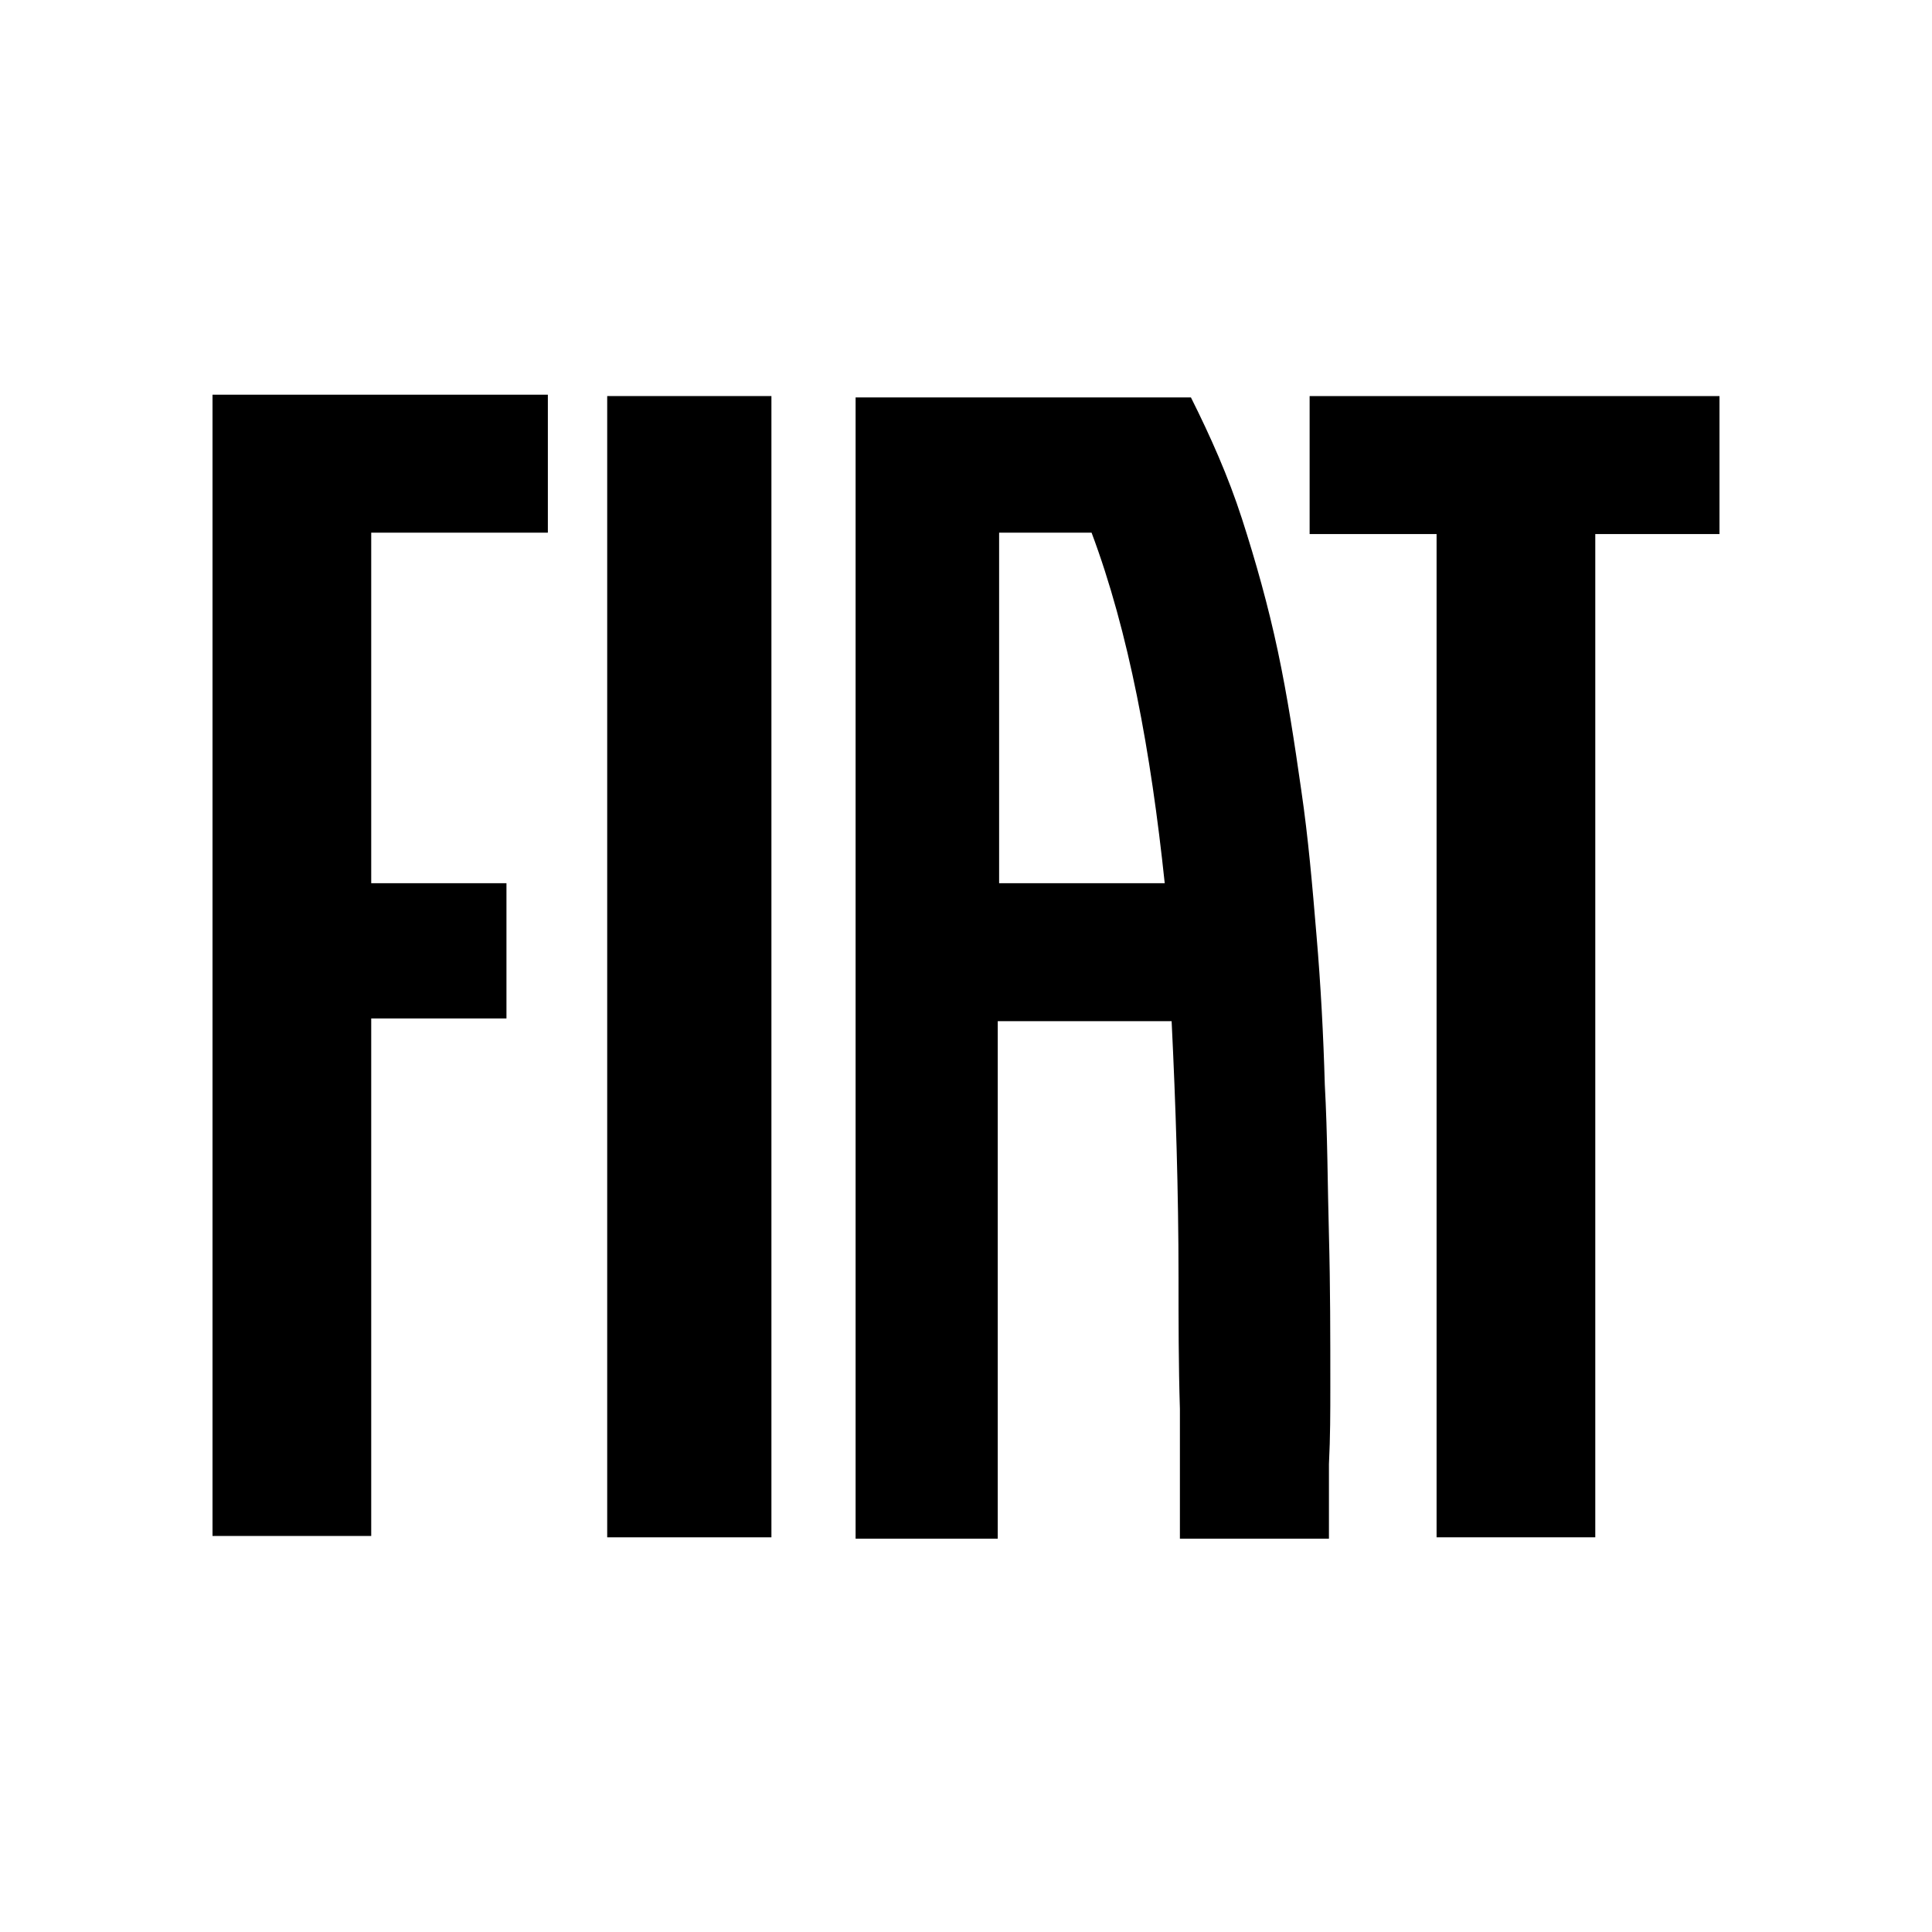
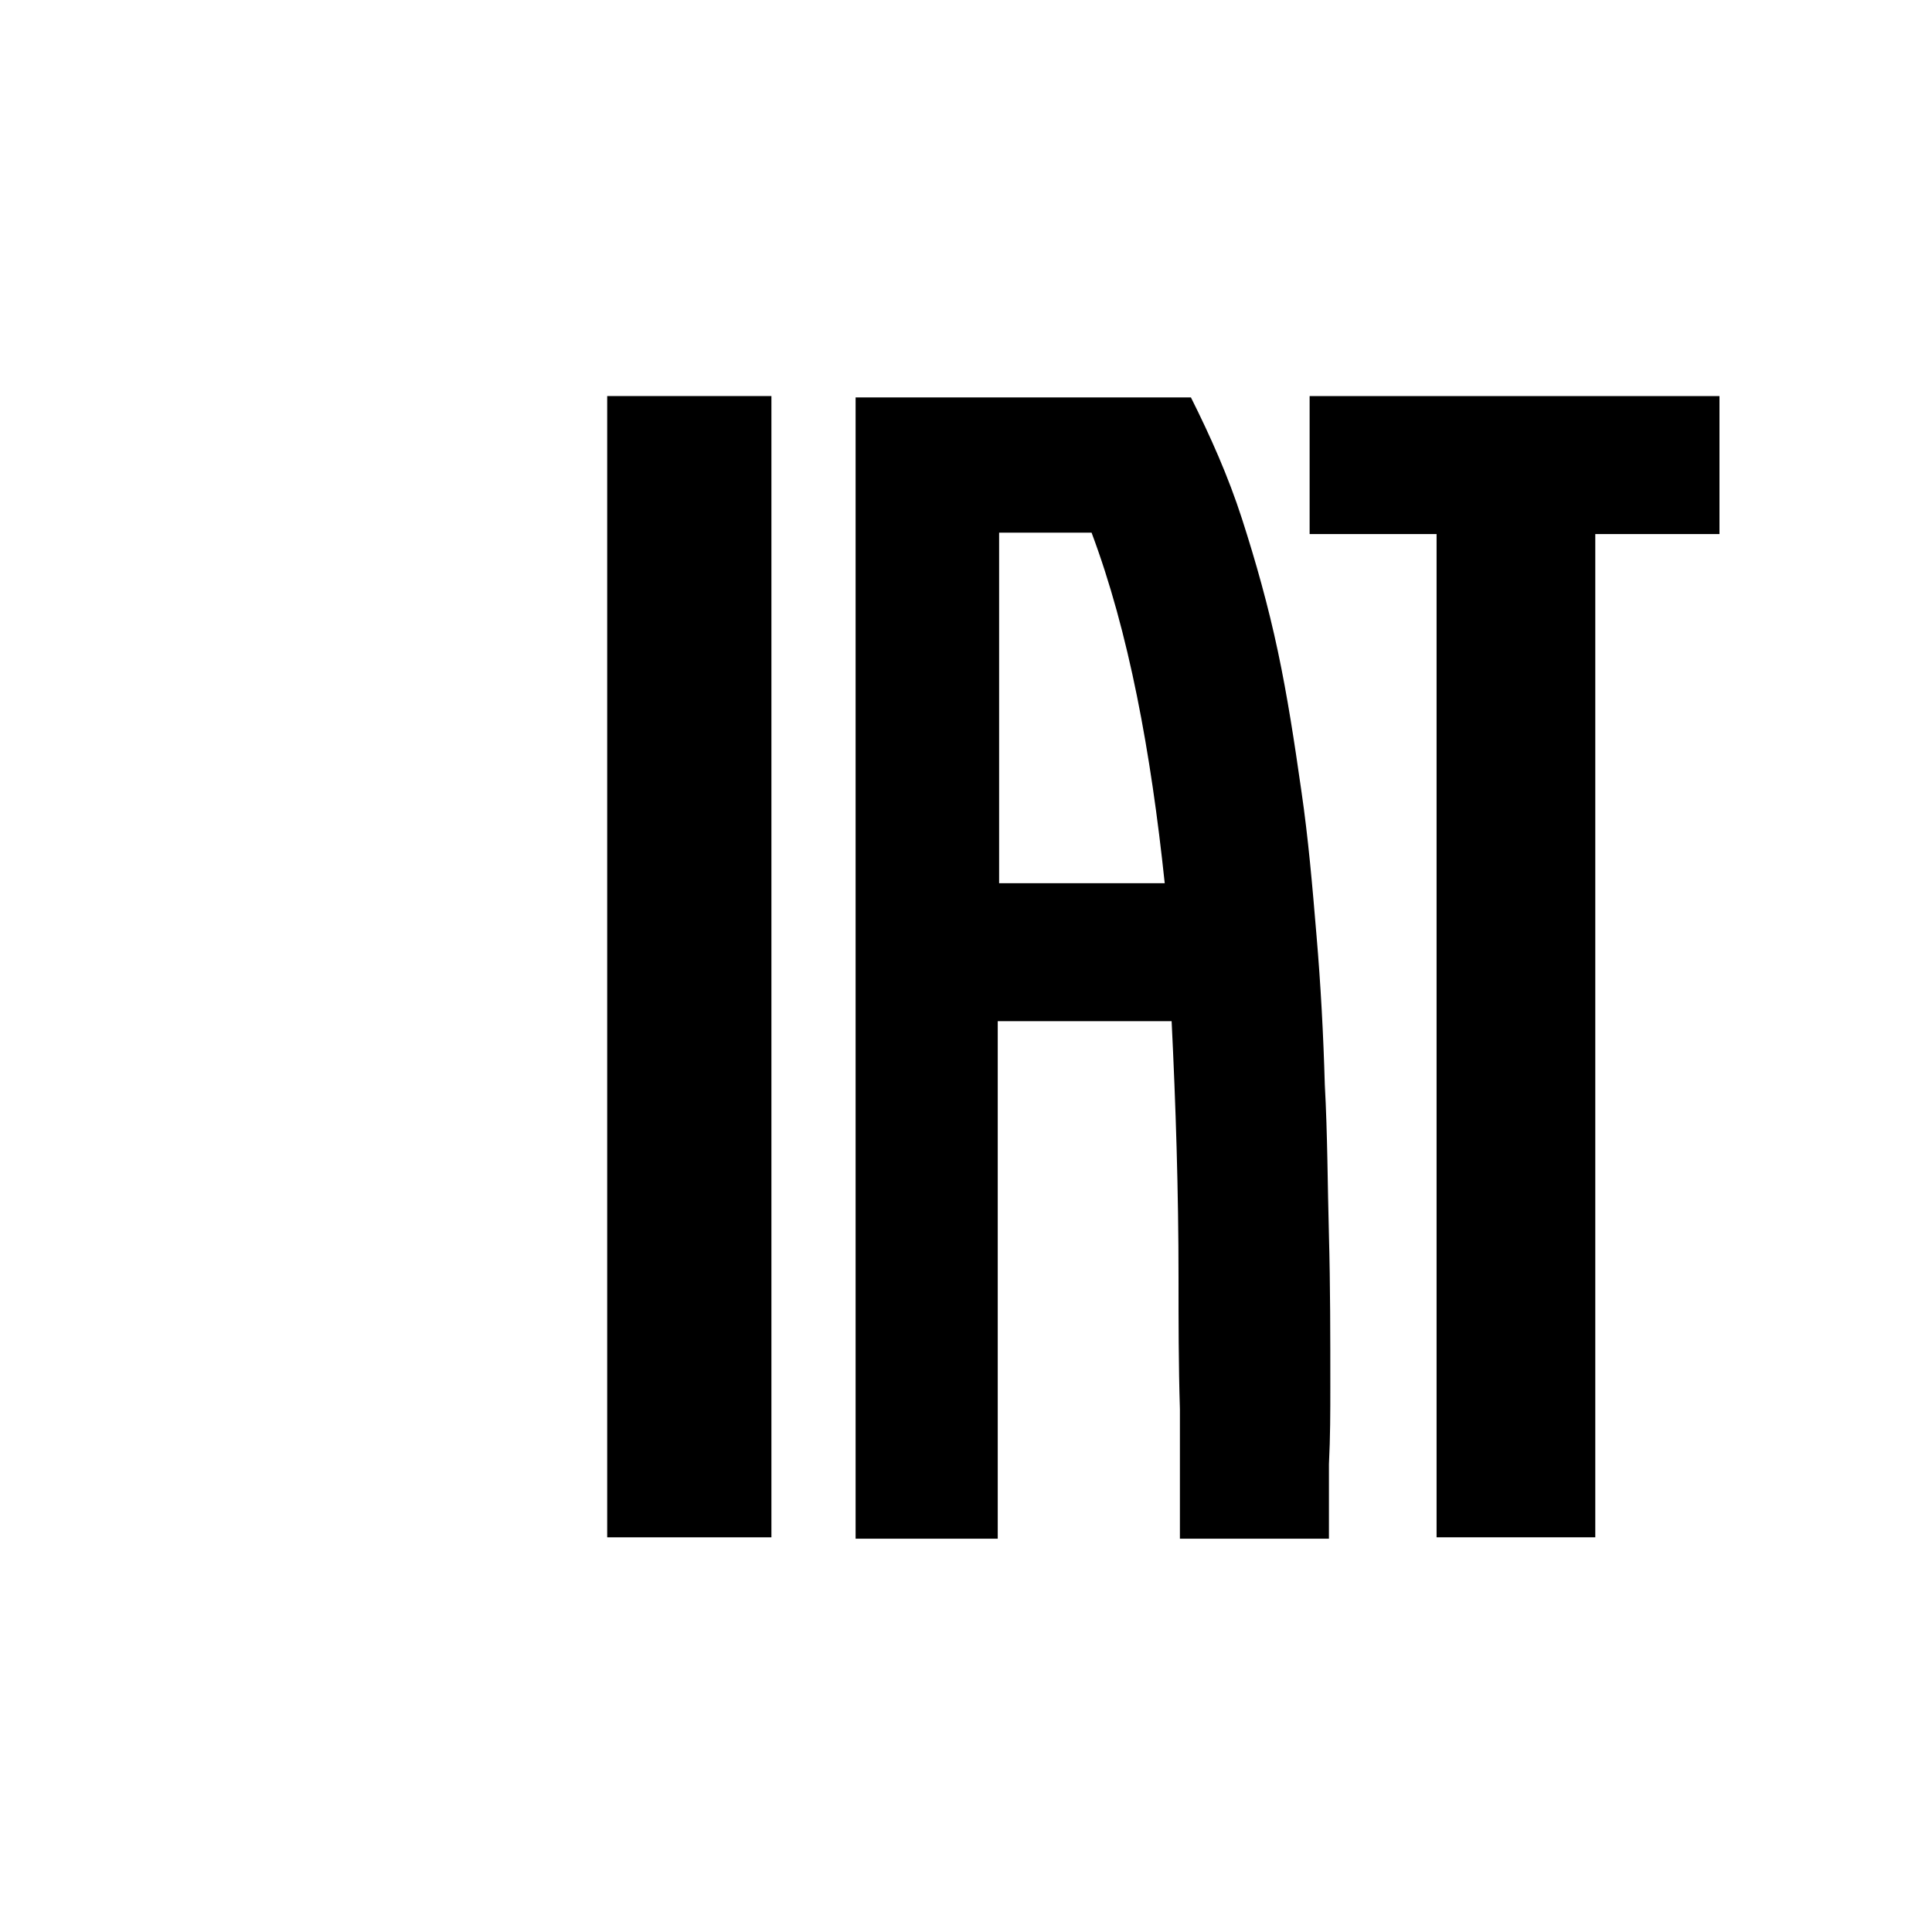
<svg xmlns="http://www.w3.org/2000/svg" version="1.1" x="0px" y="0px" viewBox="0 0 140 140" style="enable-background:new 0 0 140 140;" xml:space="preserve">
  <style type="text/css">
	.st0{display:none;}
	.st1{display:inline;fill:#E50C0C;}
	.st2{fill:#000;}
</style>
  <g id="Livello_1" class="st0">
    <path class="st1" d="M33.6,33.6c20.1-20.1,52.7-20.1,72.8,0c9.6,9.6,15,22.5,15.1,36c-0.6-0.7-1.2-1.3-2-1.9   c-2.7-2-4.2-8.8-4.4-11.5l0,0c0.2,1.9,0.3,3.9,0.3,5.8c0,4-0.3,8-0.9,12c-1.8,12.9-8,26.6-11.7,30.8l-0.2,0.2l-0.8,0.9l0,0   c-8.9,7.3-17.1,9.9-31.4,9.9h-0.1c-14.2,0-22.4-2.6-31.4-9.9l0,0l-0.8-0.9l-0.2-0.2c-3.8-4.2-10-18-11.8-30.9c-0.6-4-0.9-8-0.9-12   c0-1.9,0.1-3.7,0.3-5.4l0,0.3c-0.3,2.6-1.1,7.1-4,8.8c-1.2,0.7-2.1,1.7-2.8,2.9C18.9,55.4,24.3,42.9,33.6,33.6 M107.4,106.8   l0.3-0.3c0.2-0.2,0.3-0.4,0.5-0.6l0.3-0.4c0.2-0.2,0.3-0.4,0.5-0.6l0.3-0.4l0.5-0.6l0.3-0.4l0.5-0.6l0.3-0.4   c0.2-0.2,0.3-0.4,0.5-0.6l0.3-0.4l0.5-0.6l0.3-0.4l0.5-0.7l0.2-0.3l0.5-0.7l0.2-0.3c0.2-0.2,0.3-0.5,0.4-0.7s0.2-0.2,0.2-0.3   s0.3-0.5,0.4-0.7l0.2-0.3l0.4-0.8c0.1-0.1,0.1-0.2,0.2-0.3l0.4-0.8l0.2-0.3l0.4-0.8c0-0.1,0.1-0.2,0.2-0.3c0.1-0.3,0.3-0.5,0.4-0.8   l0.2-0.3c0.1-0.3,0.3-0.6,0.4-0.8l0.1-0.3c0.1-0.3,0.2-0.6,0.4-0.9l0.1-0.3l0.3-0.9l0.1-0.3c0.1-0.3,0.2-0.6,0.3-0.9l0.1-0.3   c0.1-0.3,0.2-0.6,0.3-0.9l0.1-0.2l0.3-1c0-0.1,0-0.2,0.1-0.2c0.1-0.3,0.2-0.7,0.3-1l0.1-0.2c0.1-0.3,0.2-0.7,0.3-1   c0-0.1,0-0.1,0-0.2c0.1-0.3,0.2-0.7,0.3-1v-0.2l0.2-1.1c0,0,0-0.1,0-0.1c0.1-0.4,0.2-0.8,0.2-1.1c0,0,0-0.1,0-0.1   c0.1-0.4,0.1-0.8,0.2-1.2c0,0,0,0,0-0.1c0.1-0.4,0.1-0.8,0.2-1.2l0,0c0.3-2.2,0.4-4.3,0.4-6.5c1.3-28.9-21-53.5-50-54.8   s-53.5,21-54.8,50c-0.1,1.6-0.1,3.2,0,4.8c0,0.5,0,0.9,0,1.4l0,0c0,0.3,0,0.6,0,0.9c0,0.1,0,0.3,0,0.4l0.1,1.1c0,0.1,0,0.2,0,0.2   c0,0.4,0,0.9,0.1,1.3v0.3l0.1,1l0.1,0.5L18,78l0.1,0.6l0.1,0.7c0,0.2,0.1,0.4,0.1,0.6s0.1,0.5,0.1,0.7s0.1,0.4,0.1,0.6l0.1,0.7   c0,0.2,0.1,0.4,0.1,0.6s0.1,0.4,0.2,0.6s0.1,0.4,0.2,0.6s0.1,0.4,0.2,0.6s0.1,0.4,0.2,0.6l0.2,0.6c0.1,0.2,0.1,0.4,0.2,0.6   s0.1,0.4,0.2,0.6l0.2,0.6l0.2,0.6c0.1,0.2,0.1,0.4,0.2,0.6s0.1,0.4,0.2,0.6l0.2,0.6l0.2,0.6c0.1,0.2,0.2,0.4,0.3,0.6l0.2,0.6   c0.1,0.2,0.2,0.4,0.3,0.6l0.2,0.6l0.3,0.6l0.3,0.5l0.3,0.6l0.3,0.5l0.3,0.6l0.3,0.5c0.1,0.2,0.2,0.4,0.3,0.6L25,97l0.3,0.6   c0.1,0.2,0.2,0.3,0.3,0.5l0.4,0.6l0.3,0.5l0.4,0.6l0.3,0.5l0.4,0.5l0.3,0.5l0.4,0.5l0.4,0.5c0.1,0.2,0.3,0.3,0.4,0.5   s0.2,0.3,0.4,0.5l0.4,0.5l0.4,0.4l0.4,0.5l0.4,0.4l0.5,0.5l0.4,0.4l0.5,0.5l0.4,0.4l0.5,0.5l0.4,0.4l0.5,0.5l0.4,0.4l0.5,0.4   l0.4,0.4l0.5,0.4l0.5,0.4c0.2,0.2,0.3,0.3,0.5,0.4l0.5,0.4l0.5,0.4l0.5,0.4l0.5,0.4l0.5,0.3l0.5,0.4l0.5,0.3l0.5,0.4l0.5,0.3   l0.5,0.4l0.5,0.3L43,115l0.5,0.3l0.6,0.3l0.5,0.3l0.6,0.3l0.5,0.3l0.6,0.3l0.5,0.3l0.6,0.3l0.6,0.3l0.6,0.3l0.6,0.2l0.6,0.3   l0.6,0.2l0.6,0.2l0.6,0.2l0.6,0.2l0.6,0.2l0.6,0.2l0.6,0.2l0.6,0.2l0.6,0.2l0.6,0.2l0.6,0.2l0.6,0.2l0.7,0.2l0.6,0.2l0.7,0.1   l0.6,0.1l0.7,0.1l0.6,0.1l0.7,0.1l0.6,0.1l0.7,0.1l0.6,0.1l0.7,0.1l0.6,0.1l0.8,0.1H66h0.8h0.5h0.9h0.4h2.7h0.4h0.9h0.5H74h0.5   l0.8-0.1l0.6-0.1l0.7-0.1l0.6-0.1l0.7-0.1l0.6-0.1c0.2,0,0.5-0.1,0.7-0.1l0.6-0.1l0.7-0.1l0.6-0.1l0.7-0.1l0.6-0.2l0.7-0.2l0.6-0.2   l0.6-0.2l0.6-0.2l0.6-0.2l0.6-0.2l0.6-0.2l0.6-0.2l0.6-0.2l0.6-0.2l0.6-0.2l0.6-0.2l0.6-0.2l0.6-0.3l0.6-0.2   c0.2-0.1,0.4-0.2,0.6-0.3l0.6-0.3l0.6-0.3l0.6-0.3l0.6-0.3c0.2-0.1,0.4-0.2,0.5-0.3s0.4-0.2,0.6-0.3s0.3-0.2,0.5-0.3l0.6-0.3   L97,115l0.6-0.4l0.5-0.3l0.6-0.4l0.5-0.3l0.6-0.4l0.5-0.3l0.6-0.4l0.4-0.3l0.6-0.4l0.4-0.3l0.6-0.4l0.4-0.3l0.6-0.5l0.4-0.3   l0.5-0.5l0.4-0.3c0.2-0.2,0.4-0.3,0.5-0.5l0.4-0.3l0.5-0.5c0.1-0.1,0.2-0.2,0.4-0.3L107.4,106.8" />
-     <path class="st1" d="M35.6,99.2c1.9,2.4,3.9,3.1,4.5,2.7s0.7-2.2,0.3-4.9c-2.7-8.6-4.7-17.3-6-26.2c-1.7-11.8-1.7-22.4,0.9-28.9   c0.3-0.7,0.6-1.3,1-1.9c0.1-0.2,0.3-0.4,0.5-0.6c5.2-5.2,19.4-7.9,33.6-7.9s28.3,2.6,33.6,7.9c0.2,0.2,0.3,0.4,0.5,0.6   c0.4,0.6,0.7,1.2,1,1.9c2.5,6.5,2.6,17.1,0.9,28.9c-1.3,8.9-3.3,17.8-6.1,26.3c-0.4,2.6-0.2,4.5,0.3,4.8s2.4-0.2,4.2-2.4   c4.2-8,7-16.7,8.4-25.6c0.6-3.9,0.9-7.9,0.9-11.8c0.1-6-1-12-3.2-17.5c-1.6-3.8-4.4-7-7.9-9.2c-8.7-5.5-18.7-8.7-29-9.4   c-1.2-0.1-2.4-0.1-3.6-0.1h-0.1c-1.2,0-2.4,0-3.6,0.1c-10.3,0.7-20.3,3.9-29,9.4c-3.5,2.2-6.3,5.4-7.9,9.2   c-2.3,5.6-3.4,11.5-3.2,17.5C26.4,75,29.6,87.7,35.6,99.2" />
    <path class="st1" d="M87.4,109.4c-1.1,0.3-2.1,0.6-3.2,0.8c-4.6,0.9-9.2,1.3-13.8,1.3h-0.1c-4.6,0-9.3-0.4-13.8-1.3   c-1-0.2-1.9-0.4-2.9-0.7c-2.5-0.6-5.8-1.4-5.9-0.9s1.7,2.1,3.3,3.1c5.3,2,11.3,2.8,19.3,2.8h0.1c8,0,14.1-0.8,19.4-2.9   c1.6-1,3.4-2.5,3.2-3S89.8,108.9,87.4,109.4" />
-     <path class="st1" d="M103.8,45c0.3,11.3-0.1,22.7-1.2,34c-0.4,2-0.8,3.9-1.3,5.8c1.7-13.9,2.3-27.9,1.8-41.8l0.1,0.2   C103.4,43.8,103.6,44.4,103.8,45 M99.3,55.9h0.6v-6.4h-0.5c0-3.8-0.1-7.3-0.2-10.4l0.6,0.4c0.4,15.4,0.2,39.8-3.4,61.5   c-0.2,0.5-0.5,1-0.9,1.4C98.2,87,99.2,70,99.3,55.9 M87.6,55.9h0.2c0,0.9-0.1,15.1-0.1,25.6c-0.3,9.7-0.8,18.8-1.6,25.9l-0.6,0.2   C87,94.3,87.5,74,87.6,55.9 M83.1,92.5h0.6c-0.2,5.9-0.5,11.2-0.8,15.6l-0.6,0.1C82.6,103.8,82.8,98.4,83.1,92.5 M79.4,92.5H80   c-0.1,6.1-0.3,11.6-0.5,16.1l-0.6,0.1C79.1,104.2,79.3,98.7,79.4,92.5 M75.8,73.8h0.6c-0.1,13.6-0.2,26.4-0.4,35.2h-0.6   C75.6,100.1,75.7,87.3,75.8,73.8 M71.8,92.4h0.6v16.7h-0.6L71.8,92.4z M68,92.4h0.6v16.7H68V92.4z M64.2,92.4h0.6   c0.1,6.3,0.2,11.9,0.3,16.5h-0.6C64.3,104.4,64.3,98.7,64.2,92.4 M60.5,92.5h0.6c0.1,6.1,0.3,11.7,0.5,16.2l-0.6-0.1   C60.8,104.1,60.6,98.6,60.5,92.5 M56.2,56h0.6c0.1,18.8,0.5,39.4,1.5,52.2l-0.6-0.1C56.6,95.3,56.3,74.7,56.2,56 M54.3,107.4   c-1-9-1.5-21.2-1.8-33.7h0.6c0.3,12.6,0.9,24.8,1.8,33.8L54.3,107.4 M45,49.5h-0.6c0-4.3,0-8.4,0.1-11.9l0.6-0.2   C45.1,41,45,45.1,45,49.5 M48.9,49.5h-0.6c0-4.8,0-9.2,0.1-13.2l0.6-0.2C48.9,40.1,48.9,44.7,48.9,49.5 M52.8,49.5h-0.6   c0-5,0-9.8,0-14.1l0.6-0.1C52.9,39.6,52.8,44.4,52.8,49.5 M54.9,68v4.9h-4.5l0.1,18.8h-5l-1.2-41.4l11.9,0.1v4.8h-5.8V68H54.9z    M52.3,56h0.6c0,3.7,0.1,7.5,0.1,11.2h-0.6C52.3,63.5,52.3,59.7,52.3,56 M47.7,104.4c-0.6-3.8-1.1-7.8-1.5-12h0.6   c0.4,4.3,0.9,8.5,1.6,12.4L47.7,104.4 M51,106.2c-0.6-4.1-1-8.8-1.4-13.7h0.6c0.4,5,0.8,9.7,1.4,13.9L51,106.2 M56.7,49.5h-0.6   c0-5.3,0-10.3,0-14.8l0.6-0.1C56.7,39.2,56.7,44.3,56.7,49.5 M60.6,49.5H60c0-5.3,0-10.5,0-15.2l0.6-0.1   C60.6,38.9,60.6,44.1,60.6,49.5 M64.5,34c0,4.8,0,10.1,0,15.5H64c0-5.4,0-10.7,0-15.5L64.5,34 M68.6,49.6H68V33.9h0.6L68.6,49.6z    M72.6,49.6H72V33.9h0.6V49.6z M76.6,49.6H76c0-5.5,0-10.7,0-15.6h0.6C76.6,38.9,76.6,44.1,76.6,49.6 M80.5,34.3   c0,4.7,0,9.9,0,15.3l-0.1-0.1h-0.6c0-5.4,0-10.6,0-15.3L80.5,34.3 M84.4,49.5h-0.6c0-5.3,0-10.3,0-14.9l0.6,0.1   C84.4,39.3,84.4,44.3,84.4,49.5 M92.1,36.3c0,4,0.1,8.4,0.1,13.2h-0.6c0-4.8,0-9.3-0.1-13.3L92.1,36.3 M96.1,49.5h-0.6   c0-4.4-0.1-8.5-0.1-12.2l0.6,0.2C96.1,41.2,96.1,45.2,96.1,49.5 M94.8,77c0.3-6,0.5-12,0.6-17.8c0.1-1.9,0.1-3.1,0.1-3.4H96   c-0.1,11.6-0.6,24.7-1.8,36.6C94.2,92,94.5,84.8,94.8,77 M92.1,104.8c0.6-3.9,1.1-8,1.6-12.3h0.6c-0.4,4.2-0.9,8.2-1.5,11.9   L92.1,104.8 M88.8,106.4c0.6-4.2,1-8.9,1.4-13.9h0.6c-0.4,4.9-0.8,9.5-1.4,13.7L88.8,106.4 M93.5,91.7h-5l0.2-36.6v0h-4.4v-4.8   l14.8-0.1v4.8h-4.3L93.5,91.7z M79.4,73L79.4,73h-6.3v18.7h-4.9l-0.5-41.4h12.1c5.5,10.5,5.1,28.5,4.9,39.2c0,0.7,0,1.4,0,2.1h-4.8   v-0.1C80.1,91.5,80.1,76.6,79.4,73 M83.7,55.9h0.6c0,1.9,0,3.9,0,5.8c-0.2-1-0.4-1.9-0.6-2.9C83.7,57.9,83.7,56.9,83.7,55.9    M64.6,50.3l-0.1,41.4h-5.1l-0.8-41.4L64.6,50.3z M88.2,35.4c0,4.3,0.1,9,0,14.1h-0.6c0-5.1,0-9.9-0.1-14.2L88.2,35.4 M44.1,100.9   c-3.6-21.6-3.9-46.1-3.4-61.5c0.2-0.1,0.4-0.3,0.6-0.4c-0.5,15.7-0.2,41.1,3.7,63.3C44.6,101.9,44.3,101.4,44.1,100.9 M37.9,79   c-1.1-11.3-1.5-22.7-1.2-34c0.2-0.6,0.4-1.2,0.6-1.8c0-0.1,0-0.1,0.1-0.2c-0.5,14,0.2,28,1.8,41.9C38.7,82.9,38.3,81,37.9,79    M103.3,43.2c-0.2-0.6-0.5-1.1-0.8-1.6c-0.1-0.2-0.2-0.3-0.3-0.5c-4.4-4.5-17-7.3-31.8-7.3s-27.4,2.9-31.8,7.3c0,0-0.1,0.2-0.3,0.5   c-0.3,0.5-0.6,1.1-0.8,1.6c-2.2,5.8-2.5,15.5-0.8,27.5c1.4,10.1,3.9,20.1,7.4,29.7c0.4,1.3,1.2,2.4,2.4,3.1c3.3,2.3,7,3.8,10.9,4.6   c4.4,0.8,8.8,1.2,13.2,1.2h0.1c4.4,0,8.9-0.4,13.2-1.2c3.9-0.7,7.6-2.3,10.8-4.6c1.1-0.7,1.9-1.8,2.4-3.1c3.5-9.6,6-19.6,7.4-29.7   C105.9,58.7,105.6,48.9,103.3,43.2" />
    <path class="st1" d="M75.9,56.4c0.2,0.5,0.4,1.1,0.6,1.7c0,3.1,0,6.2,0,9.3h-0.6C75.9,63.8,75.9,60.1,75.9,56.4 M78.5,63.2   c-0.4-2.8-1.2-5.6-2.3-8.2l0,0h-0.1h-3l0,0l-0.1,13.3l0,0h6.3l0,0C79.2,68.3,79,66,78.5,63.2" />
  </g>
  <g id="Livello_2">
    <g>
      <rect x="44" y="28.7" class="st2" width="11.9" height="82.7" />
      <path class="st2" d="M94.9,28.7c0,3.3,0,6.7,0,10c3.1,0,6.1,0,9.2,0c0,24.2,0,48.5,0,72.7c3.8,0,7.7,0,11.5,0    c0-24.2,0-48.5,0-72.7c3,0,6,0,9,0c0-3.3,0-6.7,0-10C114.7,28.7,104.8,28.7,94.9,28.7z" />
-       <path class="st2" d="M15.4,111.3c3.8,0,7.7,0,11.5,0c0-12.5,0-25,0-37.5c3.3,0,6.5,0,9.8,0c0-3.3,0-6.6,0-9.8c-3.3,0-6.5,0-9.8,0    c0-8.5,0-16.9,0-25.4c4.3,0,8.5,0,12.8,0c0-3.3,0-6.7,0-10c-8.1,0-16.2,0-24.3,0C15.4,56.2,15.4,83.8,15.4,111.3z" />
      <path class="st2" d="M96.4,100.5c0-3.6,0-7.3-0.1-11c-0.1-3.6-0.1-7.3-0.3-10.9c-0.1-3.6-0.3-7.3-0.6-10.8    c-0.3-3.6-0.6-7.1-1.1-10.5c-0.5-3.5-1-6.8-1.7-10.1c-0.7-3.3-1.6-6.5-2.6-9.6c-1-3.1-2.3-6-3.7-8.8c-8.1,0-16.2,0-24.3,0    c0,27.6,0,55.1,0,82.7c3.4,0,6.9,0,10.3,0c0-12.5,0-25,0-37.5c4.2,0,8.4,0,12.6,0c0.3,6.1,0.5,12.3,0.5,18.6c0,3.1,0,6.3,0.1,9.5    c0,3.2,0,6.3,0,9.4c3.6,0,7.2,0,10.8,0c0-1.8,0-3.6,0-5.4C96.4,104.1,96.4,102.3,96.4,100.5z M72.4,64c0-8.5,0-16.9,0-25.4    c2.2,0,4.4,0,6.7,0c2.7,7.2,4.3,15.9,5.3,25.4C80.3,64,76.3,64,72.4,64z" />
    </g>
  </g>
</svg>